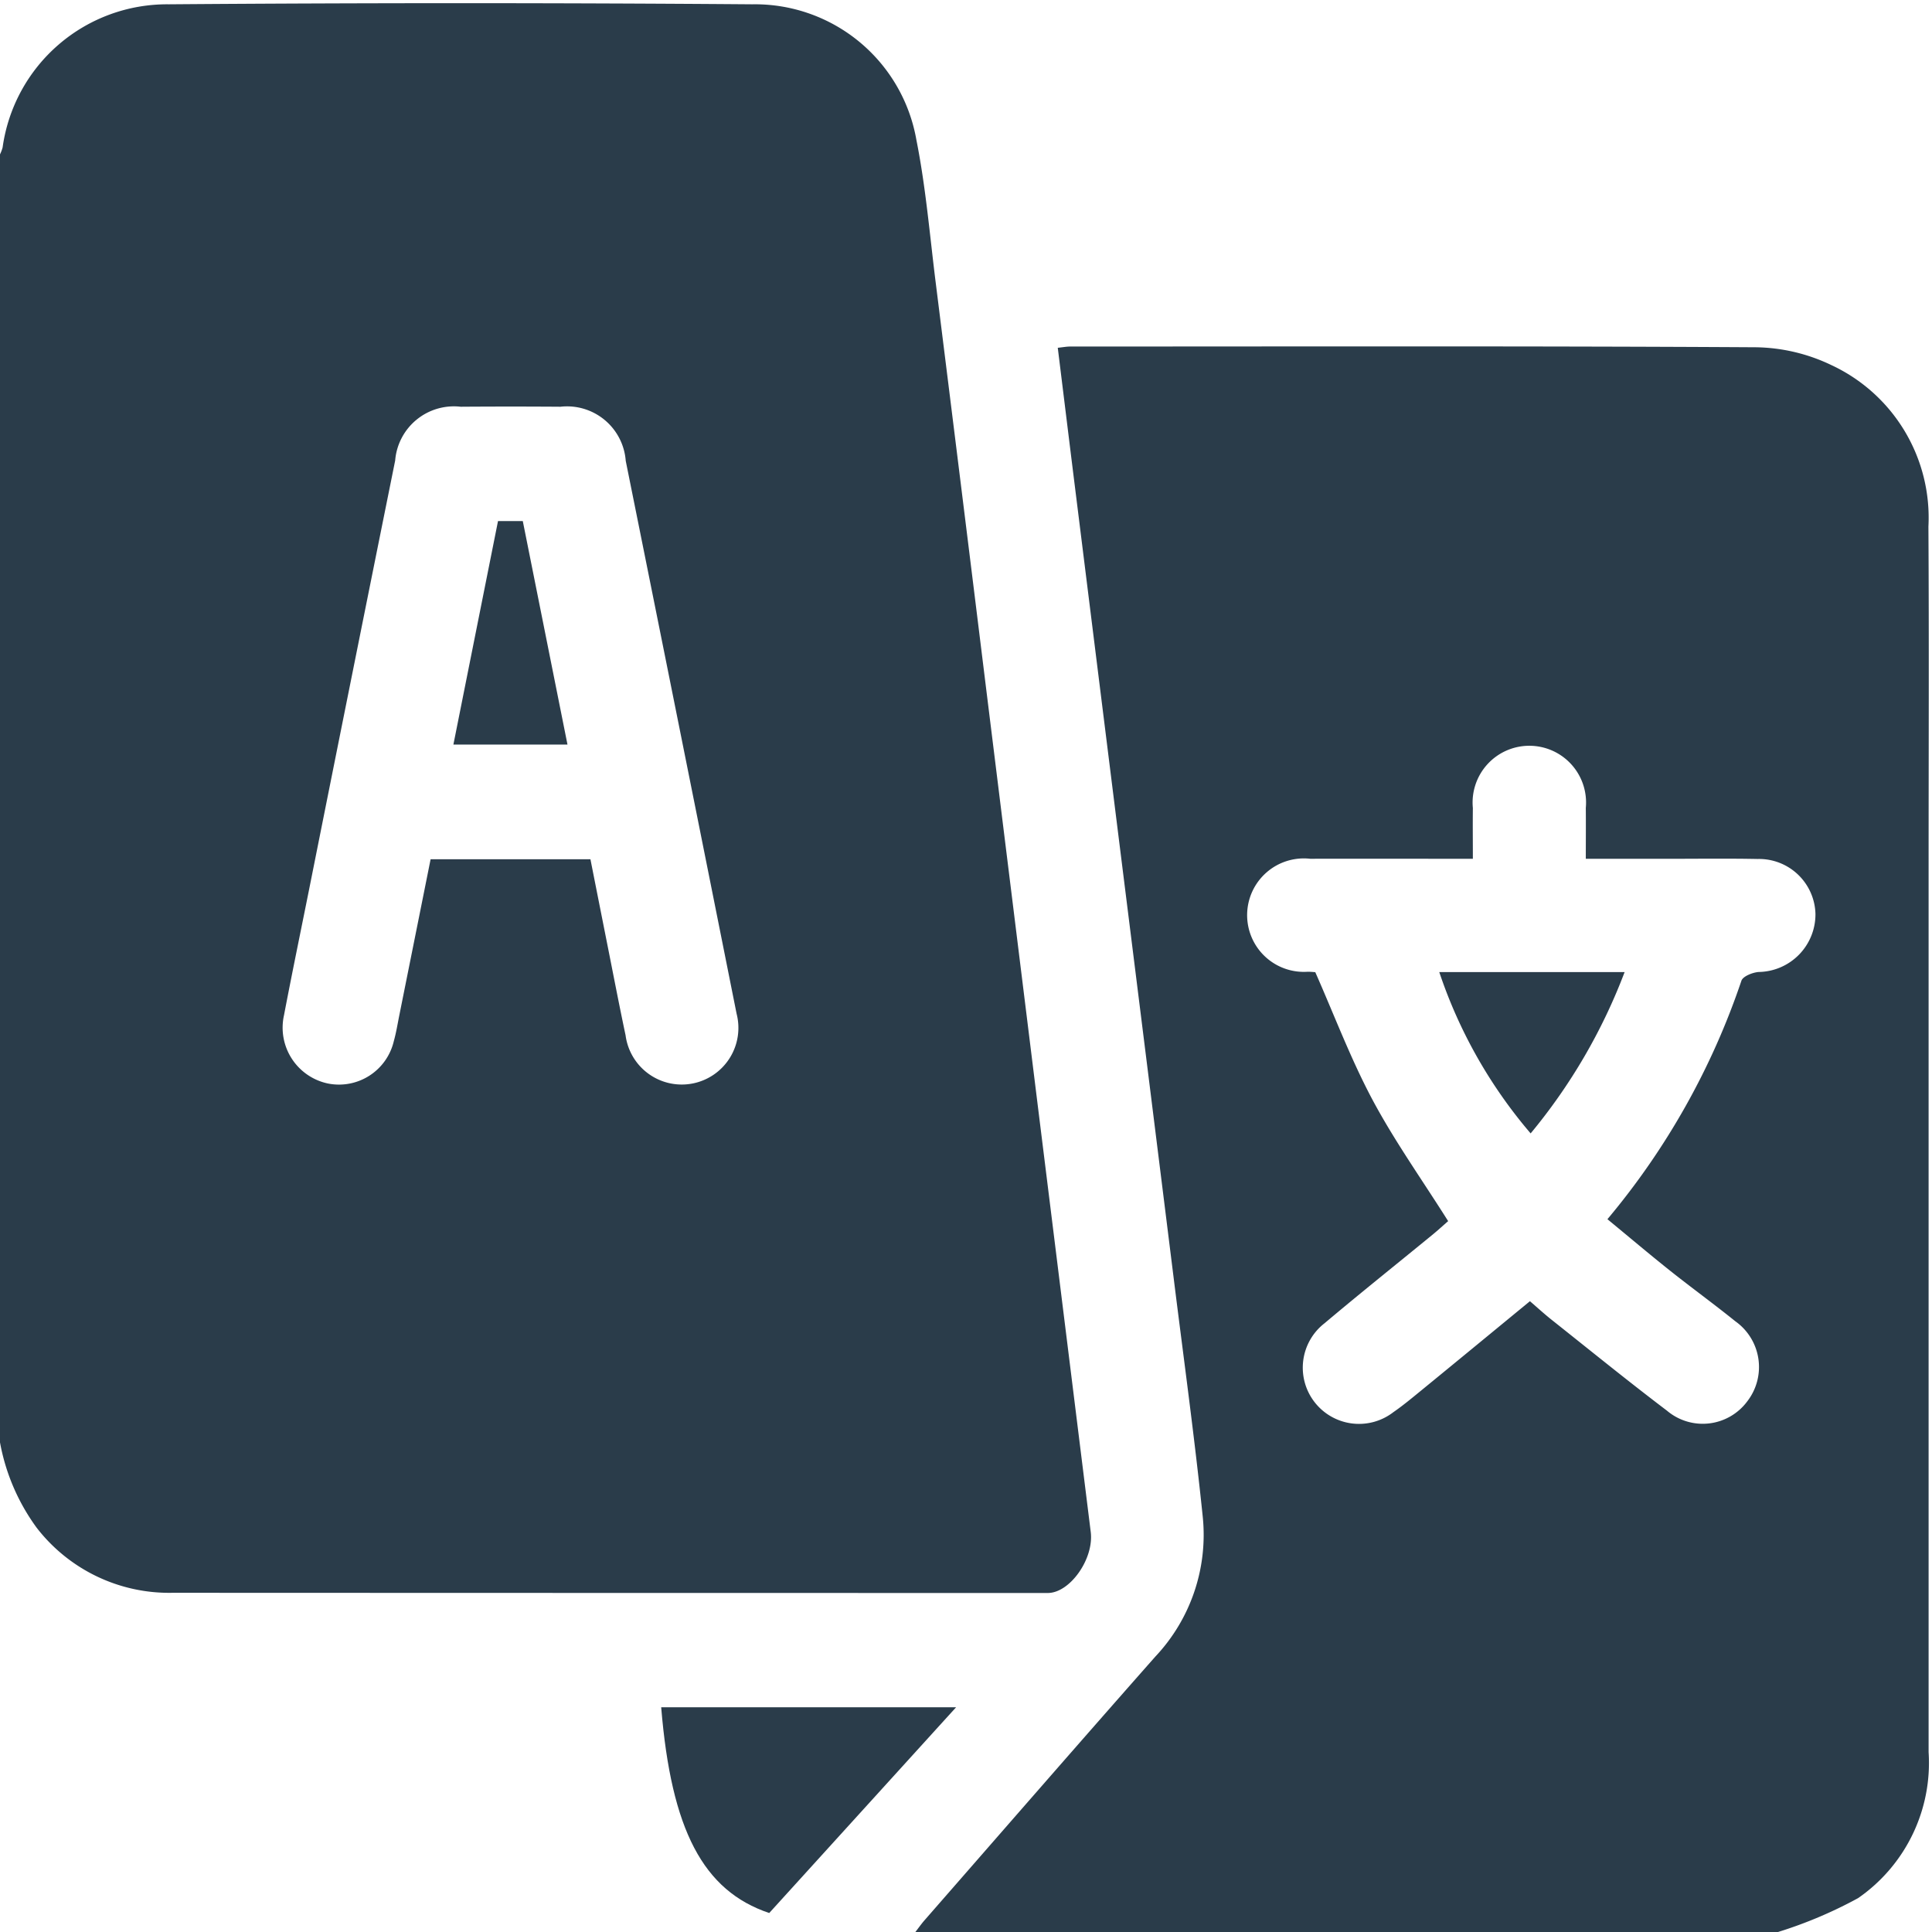
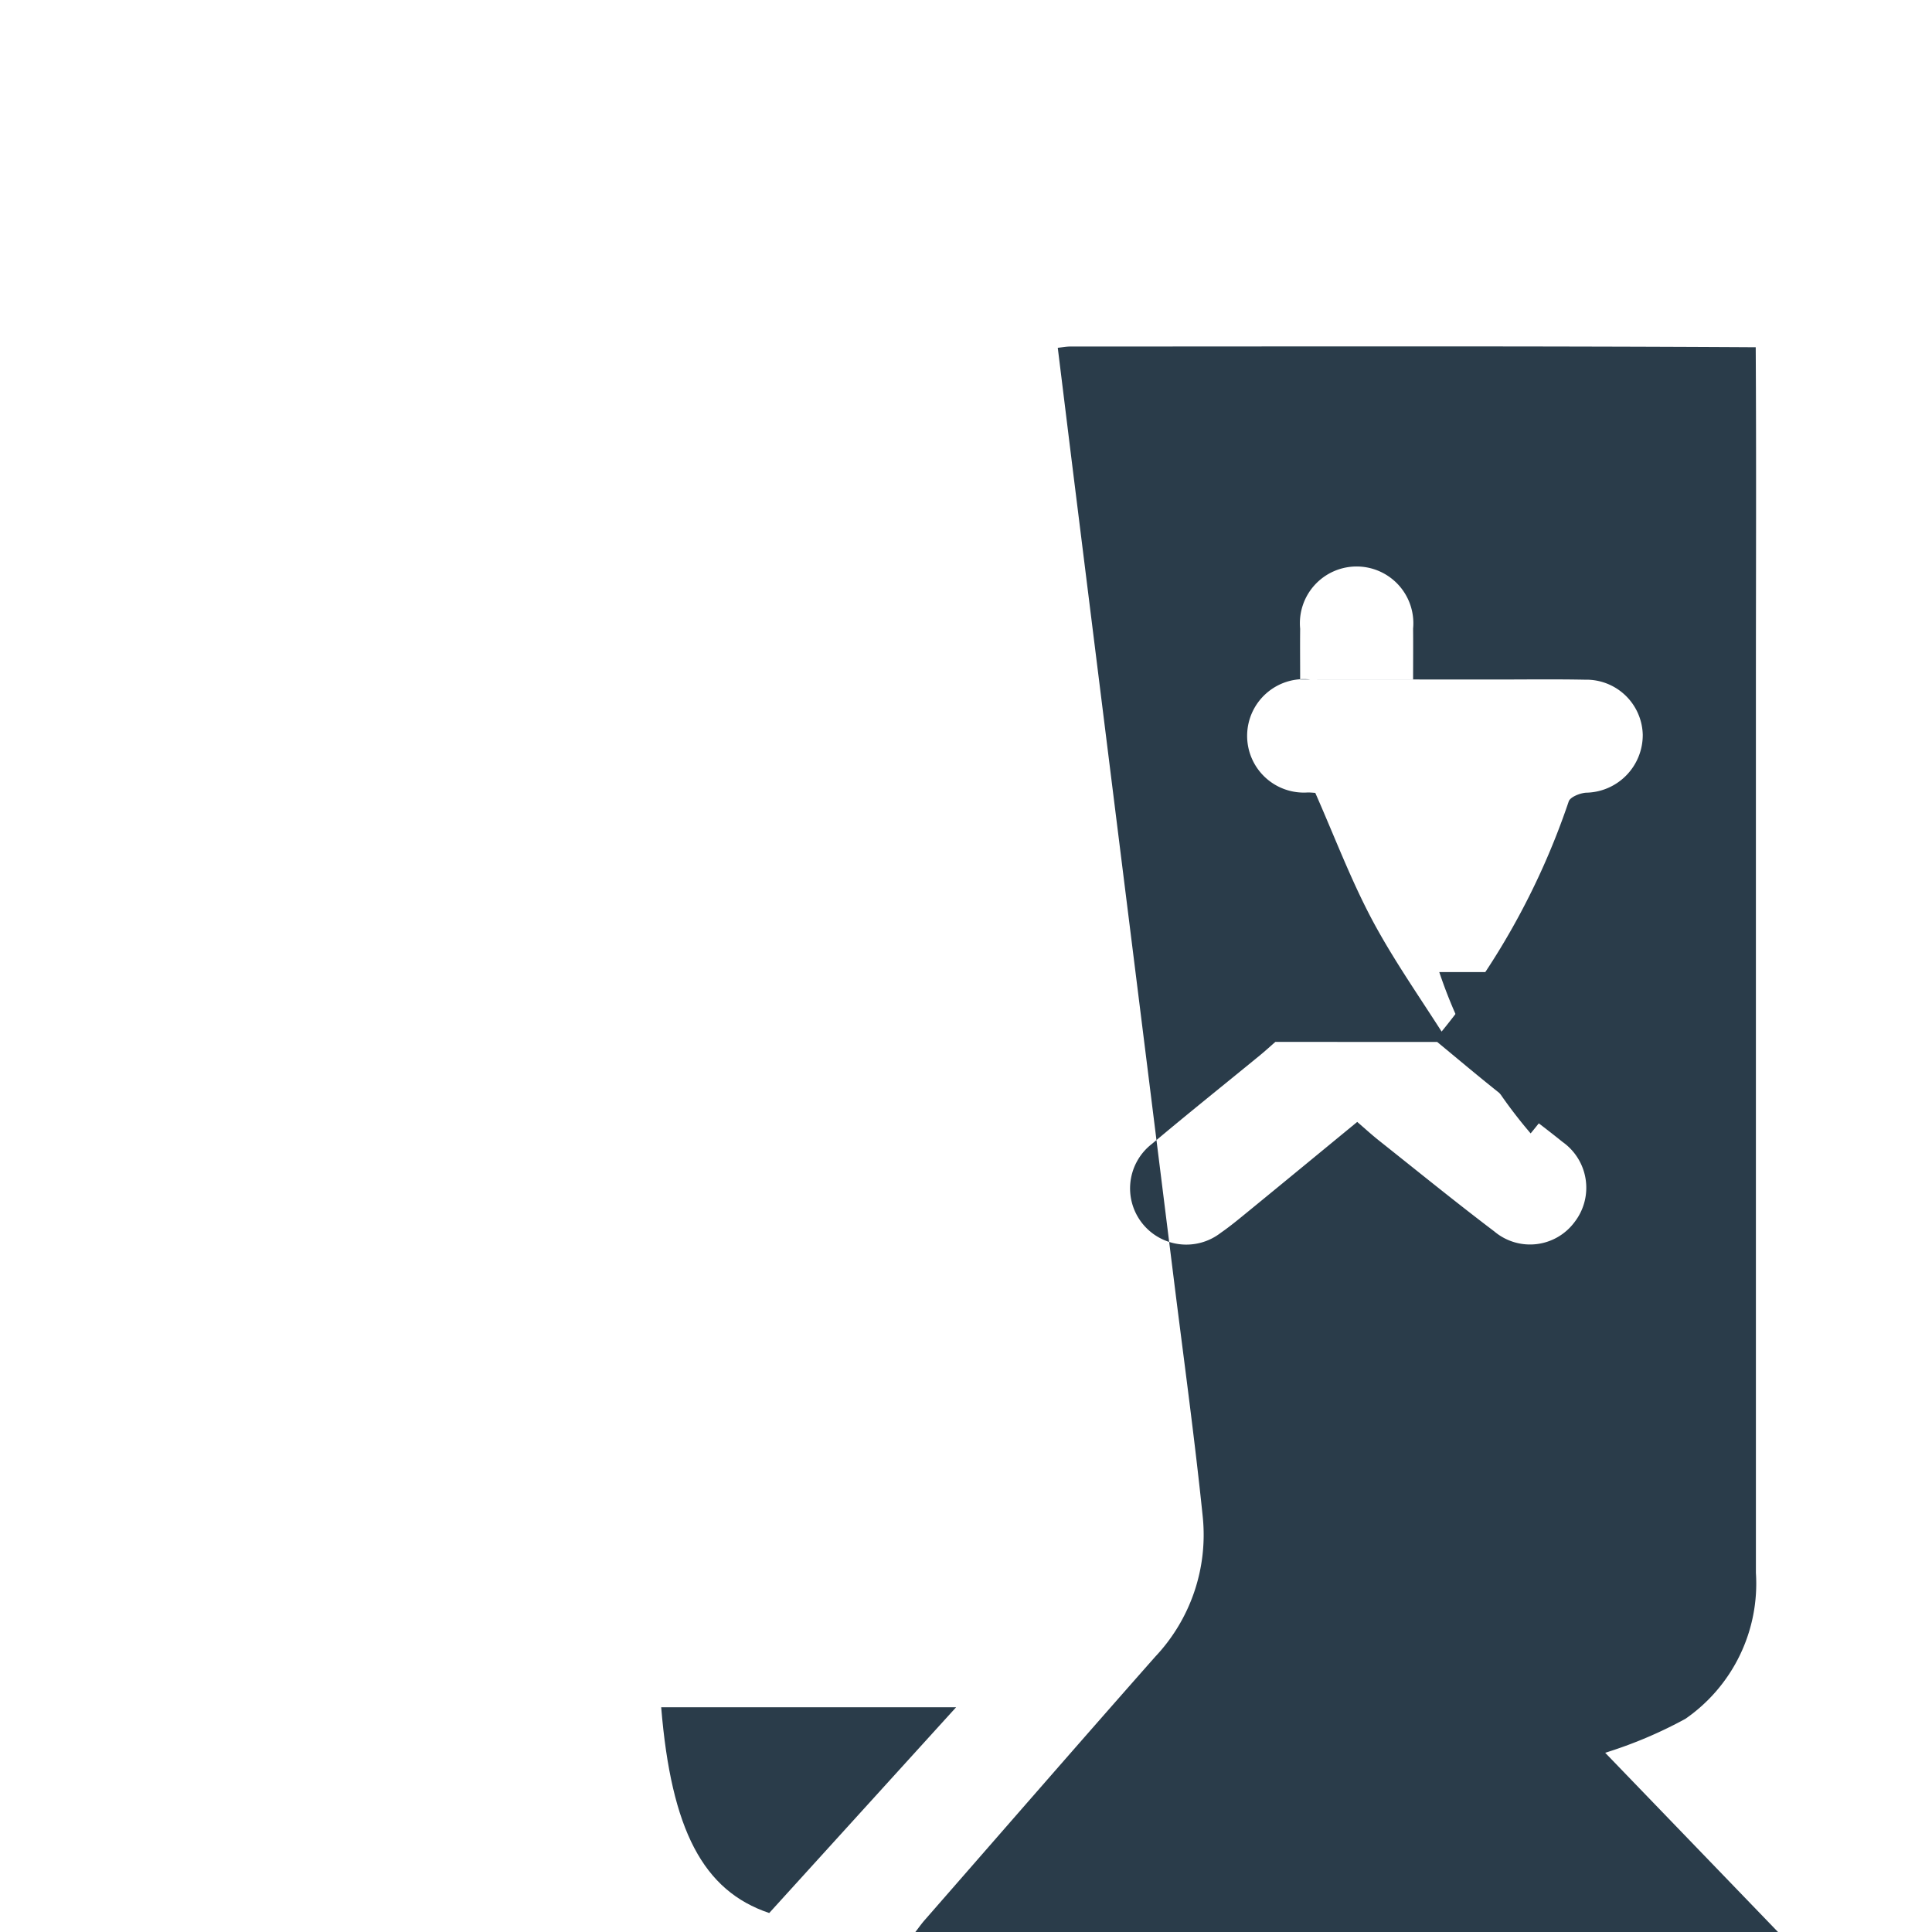
<svg xmlns="http://www.w3.org/2000/svg" width="74" height="74" viewBox="0 0 74 74">
  <defs>
    <clipPath id="a">
      <rect width="74" height="74" fill="#2a3c4a" />
    </clipPath>
  </defs>
  <g clip-path="url(#a)">
-     <path d="M0,55.808V6.474a1.491,1.491,0,0,0,.1-.266A6.36,6.36,0,0,1,6.461.726q11.176-.086,22.353,0a6.277,6.277,0,0,1,6.287,5.2c.356,1.785.508,3.611.734,5.422q.993,7.933,1.971,15.869.966,7.792,1.93,15.584,1.021,8.22,2.042,16.441c.127,1.031-.8,2.334-1.644,2.334q-16.765,0-33.53-.007a6.412,6.412,0,0,1-5.2-2.493A7.935,7.935,0,0,1,0,55.808M22.615,33.472c.227,1.147.446,2.252.665,3.355.225,1.13.442,2.261.681,3.388a2.17,2.17,0,1,0,4.252-.828Q26.1,28.8,23.967,18.212a2.254,2.254,0,0,0-2.5-2.072q-1.911-.014-3.822,0A2.257,2.257,0,0,0,15.136,18.2q-1.658,8.221-3.3,16.446c-.321,1.6-.652,3.2-.958,4.8a2.186,2.186,0,0,0,1.684,2.616,2.157,2.157,0,0,0,2.521-1.62c.091-.322.144-.656.21-.985q.6-2.988,1.2-5.984Z" transform="translate(0 -0.561)" fill="#2a3c4a" />
-     <path d="M227.109,134.165H194.068c.117-.15.226-.307.351-.45,2.942-3.366,5.875-6.741,8.834-10.092a6.8,6.8,0,0,0,1.822-5.361c-.315-3.057-.736-6.1-1.115-9.154q-.975-7.829-1.955-15.657-.906-7.256-1.81-14.513c-.225-1.806-.446-3.613-.673-5.452.2-.021.34-.048.479-.048,8.751,0,17.5-.023,26.254.028a6.9,6.9,0,0,1,2.9.684,6.448,6.448,0,0,1,3.715,6.183c.026,4.374.007,8.749.007,13.124q0,16.91,0,33.819a6.3,6.3,0,0,1-2.7,5.591,16.816,16.816,0,0,1-3.073,1.3m-12.632-27.228c-.173.15-.384.344-.606.526-1.375,1.127-2.765,2.236-4.124,3.382a2.153,2.153,0,0,0,2.636,3.406c.375-.259.726-.553,1.08-.842,1.372-1.122,2.74-2.249,4.149-3.407.289.249.552.49.831.712,1.468,1.165,2.922,2.348,4.415,3.479a2.122,2.122,0,0,0,3.078-.355,2.147,2.147,0,0,0-.457-3.067c-.823-.664-1.679-1.285-2.506-1.943-.8-.637-1.582-1.3-2.393-1.967a28.274,28.274,0,0,0,5.132-9.133c.056-.17.425-.317.659-.336a2.208,2.208,0,0,0,2.177-2.228,2.162,2.162,0,0,0-2.212-2.1c-1.177-.023-2.355-.006-3.533-.007h-3.051c0-.709.006-1.33,0-1.951a2.173,2.173,0,1,0-4.326.006c-.007.637,0,1.275,0,1.944H214.6c-1.8,0-3.606-.005-5.408,0a2.173,2.173,0,1,0-.093,4.327c.119,0,.238.014.286.016.735,1.664,1.361,3.331,2.192,4.889.845,1.581,1.893,3.054,2.9,4.651" transform="translate(-159.007 -60.165)" fill="#2a3c4a" />
+     <path d="M227.109,134.165H194.068c.117-.15.226-.307.351-.45,2.942-3.366,5.875-6.741,8.834-10.092a6.8,6.8,0,0,0,1.822-5.361c-.315-3.057-.736-6.1-1.115-9.154q-.975-7.829-1.955-15.657-.906-7.256-1.81-14.513c-.225-1.806-.446-3.613-.673-5.452.2-.021.34-.048.479-.048,8.751,0,17.5-.023,26.254.028c.026,4.374.007,8.749.007,13.124q0,16.91,0,33.819a6.3,6.3,0,0,1-2.7,5.591,16.816,16.816,0,0,1-3.073,1.3m-12.632-27.228c-.173.15-.384.344-.606.526-1.375,1.127-2.765,2.236-4.124,3.382a2.153,2.153,0,0,0,2.636,3.406c.375-.259.726-.553,1.08-.842,1.372-1.122,2.74-2.249,4.149-3.407.289.249.552.49.831.712,1.468,1.165,2.922,2.348,4.415,3.479a2.122,2.122,0,0,0,3.078-.355,2.147,2.147,0,0,0-.457-3.067c-.823-.664-1.679-1.285-2.506-1.943-.8-.637-1.582-1.3-2.393-1.967a28.274,28.274,0,0,0,5.132-9.133c.056-.17.425-.317.659-.336a2.208,2.208,0,0,0,2.177-2.228,2.162,2.162,0,0,0-2.212-2.1c-1.177-.023-2.355-.006-3.533-.007h-3.051c0-.709.006-1.33,0-1.951a2.173,2.173,0,1,0-4.326.006c-.007.637,0,1.275,0,1.944H214.6c-1.8,0-3.606-.005-5.408,0a2.173,2.173,0,1,0-.093,4.327c.119,0,.238.014.286.016.735,1.664,1.361,3.331,2.192,4.889.845,1.581,1.893,3.054,2.9,4.651" transform="translate(-159.007 -60.165)" fill="#2a3c4a" />
    <path d="M151.473,361.958l-7.157,7.88c-2.531-.85-3.752-3.183-4.138-7.88Z" transform="translate(-114.853 -296.565)" fill="#2a3c4a" />
-     <path d="M96.123,119.03l1.709-8.561h.949l1.712,8.561Z" transform="translate(-78.757 -90.511)" fill="#2a3c4a" />
    <path d="M305.092,206.1H312.2a21.742,21.742,0,0,1-3.6,6.18,18.568,18.568,0,0,1-3.5-6.18" transform="translate(-249.973 -168.868)" fill="#2a3c4a" />
  </g>
</svg>